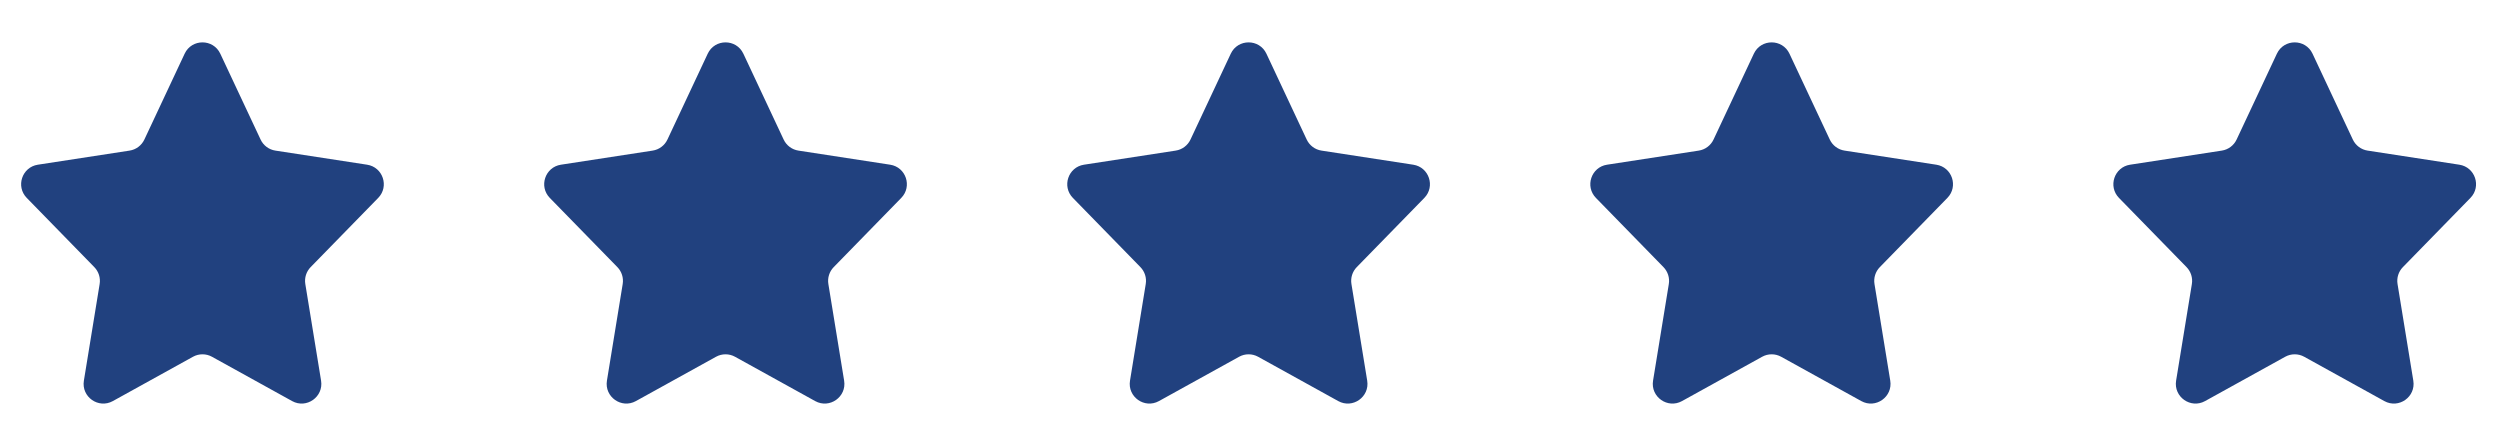
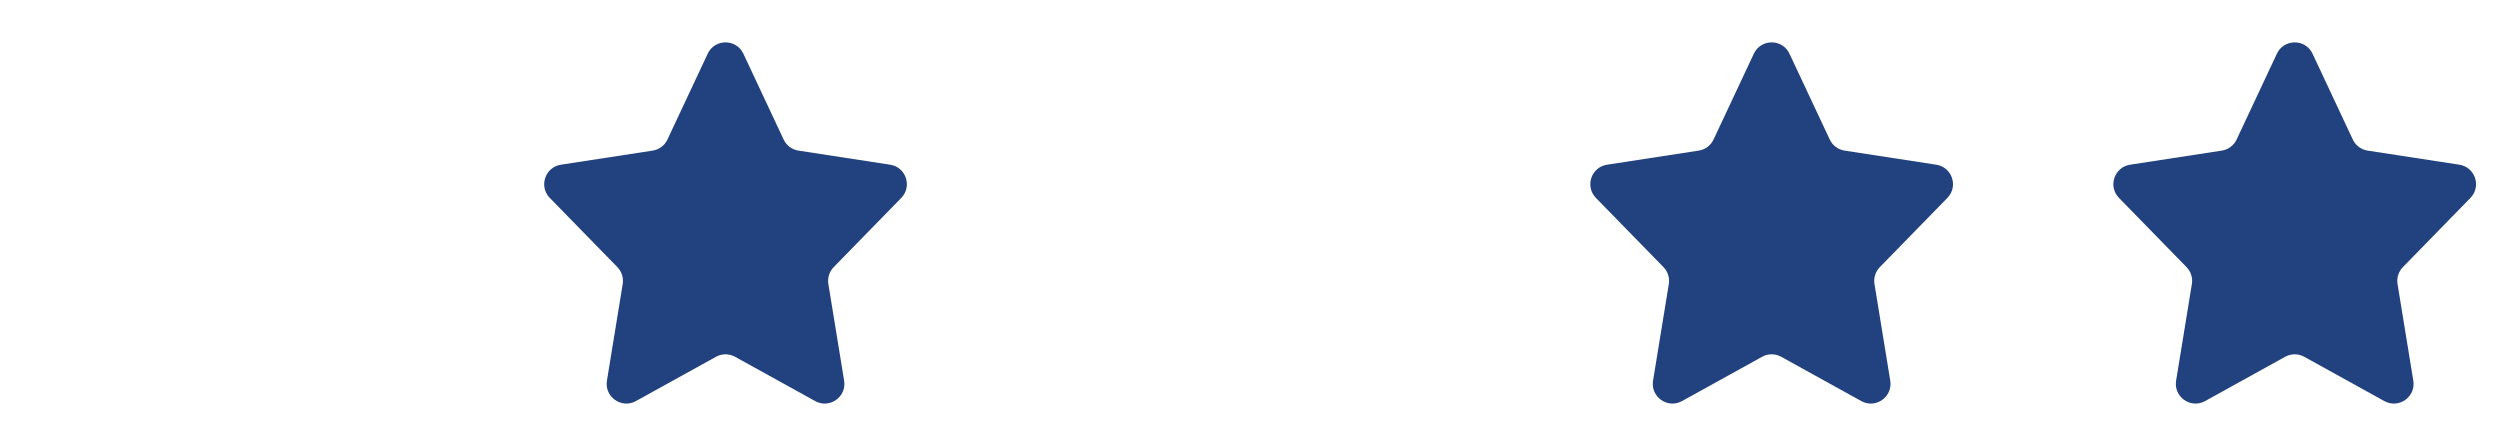
<svg xmlns="http://www.w3.org/2000/svg" width="127" height="22" viewBox="0 0 127 22" fill="none">
-   <path d="M9.38 2.728C9.74 1.961 10.831 1.961 11.191 2.728L13.238 7.088C13.379 7.39 13.662 7.601 13.991 7.651L18.649 8.367C19.453 8.491 19.781 9.472 19.213 10.054L15.781 13.569C15.559 13.796 15.459 14.115 15.51 14.428L16.311 19.338C16.445 20.162 15.57 20.779 14.84 20.375L10.77 18.124C10.469 17.957 10.103 17.957 9.802 18.124L5.732 20.375C5.001 20.779 4.126 20.162 4.261 19.338L5.062 14.428C5.113 14.115 5.012 13.796 4.79 13.569L1.359 10.054C0.79 9.472 1.118 8.491 1.922 8.367L6.581 7.651C6.91 7.601 7.192 7.39 7.334 7.088L9.38 2.728Z" fill="#21417F" />
  <path d="M35.952 2.728C36.312 1.961 37.403 1.961 37.763 2.728L39.809 7.088C39.951 7.39 40.233 7.601 40.562 7.651L45.221 8.367C46.025 8.491 46.353 9.472 45.784 10.054L42.353 13.569C42.131 13.796 42.03 14.115 42.081 14.428L42.882 19.338C43.017 20.162 42.142 20.779 41.411 20.375L37.341 18.124C37.04 17.957 36.675 17.957 36.373 18.124L32.303 20.375C31.573 20.779 30.698 20.162 30.832 19.338L31.633 14.428C31.684 14.115 31.584 13.796 31.362 13.569L27.93 10.054C27.362 9.472 27.69 8.491 28.494 8.367L33.152 7.651C33.481 7.601 33.764 7.39 33.906 7.088L35.952 2.728Z" fill="#21417F" />
-   <path d="M62.523 2.728C62.883 1.961 63.974 1.961 64.334 2.728L66.38 7.088C66.522 7.39 66.804 7.601 67.134 7.651L71.792 8.367C72.596 8.491 72.924 9.472 72.356 10.054L68.924 13.569C68.702 13.796 68.602 14.115 68.653 14.428L69.454 19.338C69.588 20.162 68.713 20.779 67.983 20.375L63.913 18.124C63.611 17.957 63.246 17.957 62.945 18.124L58.874 20.375C58.144 20.779 57.269 20.162 57.404 19.338L58.204 14.428C58.255 14.115 58.155 13.796 57.933 13.569L54.502 10.054C53.933 9.472 54.261 8.491 55.065 8.367L59.723 7.651C60.053 7.601 60.335 7.39 60.477 7.088L62.523 2.728Z" fill="#21417F" />
  <path d="M89.095 2.728C89.455 1.961 90.545 1.961 90.905 2.728L92.952 7.088C93.093 7.39 93.376 7.601 93.705 7.651L98.364 8.367C99.168 8.491 99.496 9.472 98.927 10.054L95.496 13.569C95.274 13.796 95.173 14.115 95.224 14.428L96.025 19.338C96.159 20.162 95.285 20.779 94.554 20.375L90.484 18.124C90.183 17.957 89.817 17.957 89.516 18.124L85.446 20.375C84.715 20.779 83.841 20.162 83.975 19.338L84.776 14.428C84.827 14.115 84.726 13.796 84.504 13.569L81.073 10.054C80.505 9.472 80.832 8.491 81.637 8.367L86.295 7.651C86.624 7.601 86.907 7.39 87.048 7.088L89.095 2.728Z" fill="#21417F" />
  <path d="M115.666 2.728C116.026 1.961 117.117 1.961 117.477 2.728L119.523 7.088C119.665 7.39 119.947 7.601 120.276 7.651L124.935 8.367C125.739 8.491 126.067 9.472 125.498 10.054L122.067 13.569C121.845 13.796 121.744 14.115 121.795 14.428L122.596 19.338C122.731 20.162 121.856 20.779 121.125 20.375L117.055 18.124C116.754 17.957 116.389 17.957 116.087 18.124L112.017 20.375C111.287 20.779 110.412 20.162 110.546 19.338L111.347 14.428C111.398 14.115 111.298 13.796 111.076 13.569L107.644 10.054C107.076 9.472 107.404 8.491 108.208 8.367L112.866 7.651C113.196 7.601 113.478 7.39 113.62 7.088L115.666 2.728Z" fill="#21417F" />
</svg>